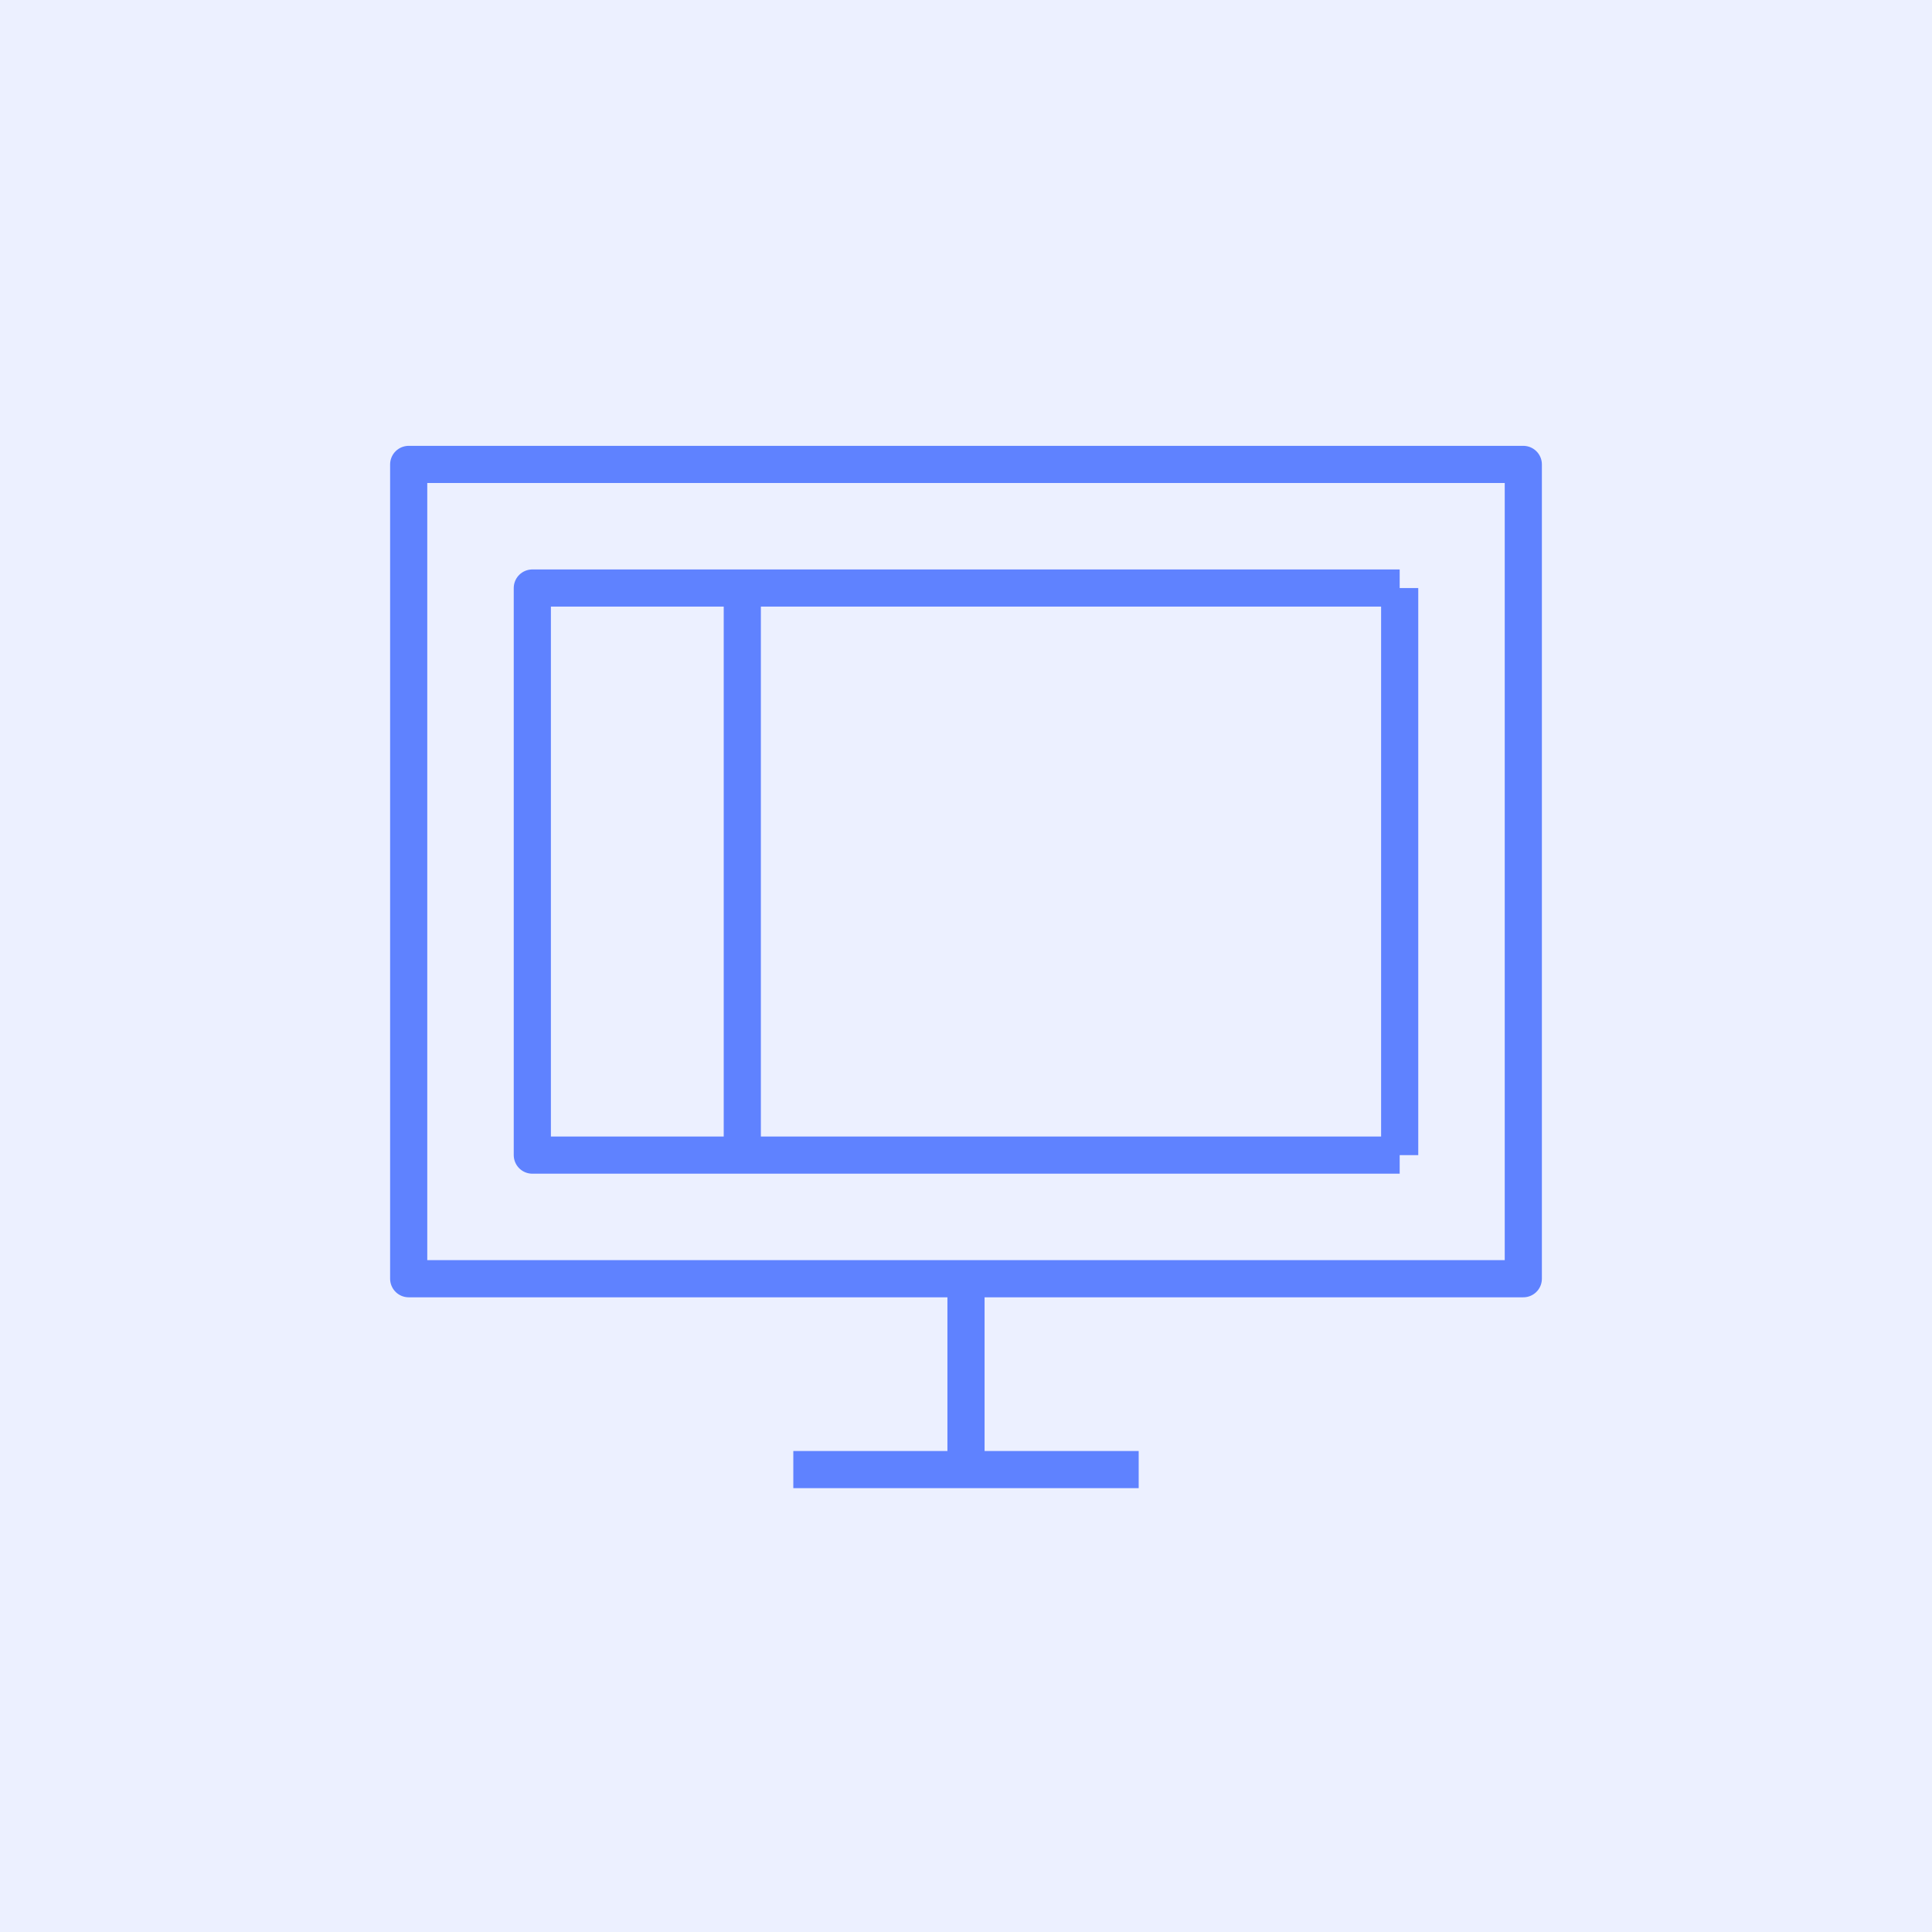
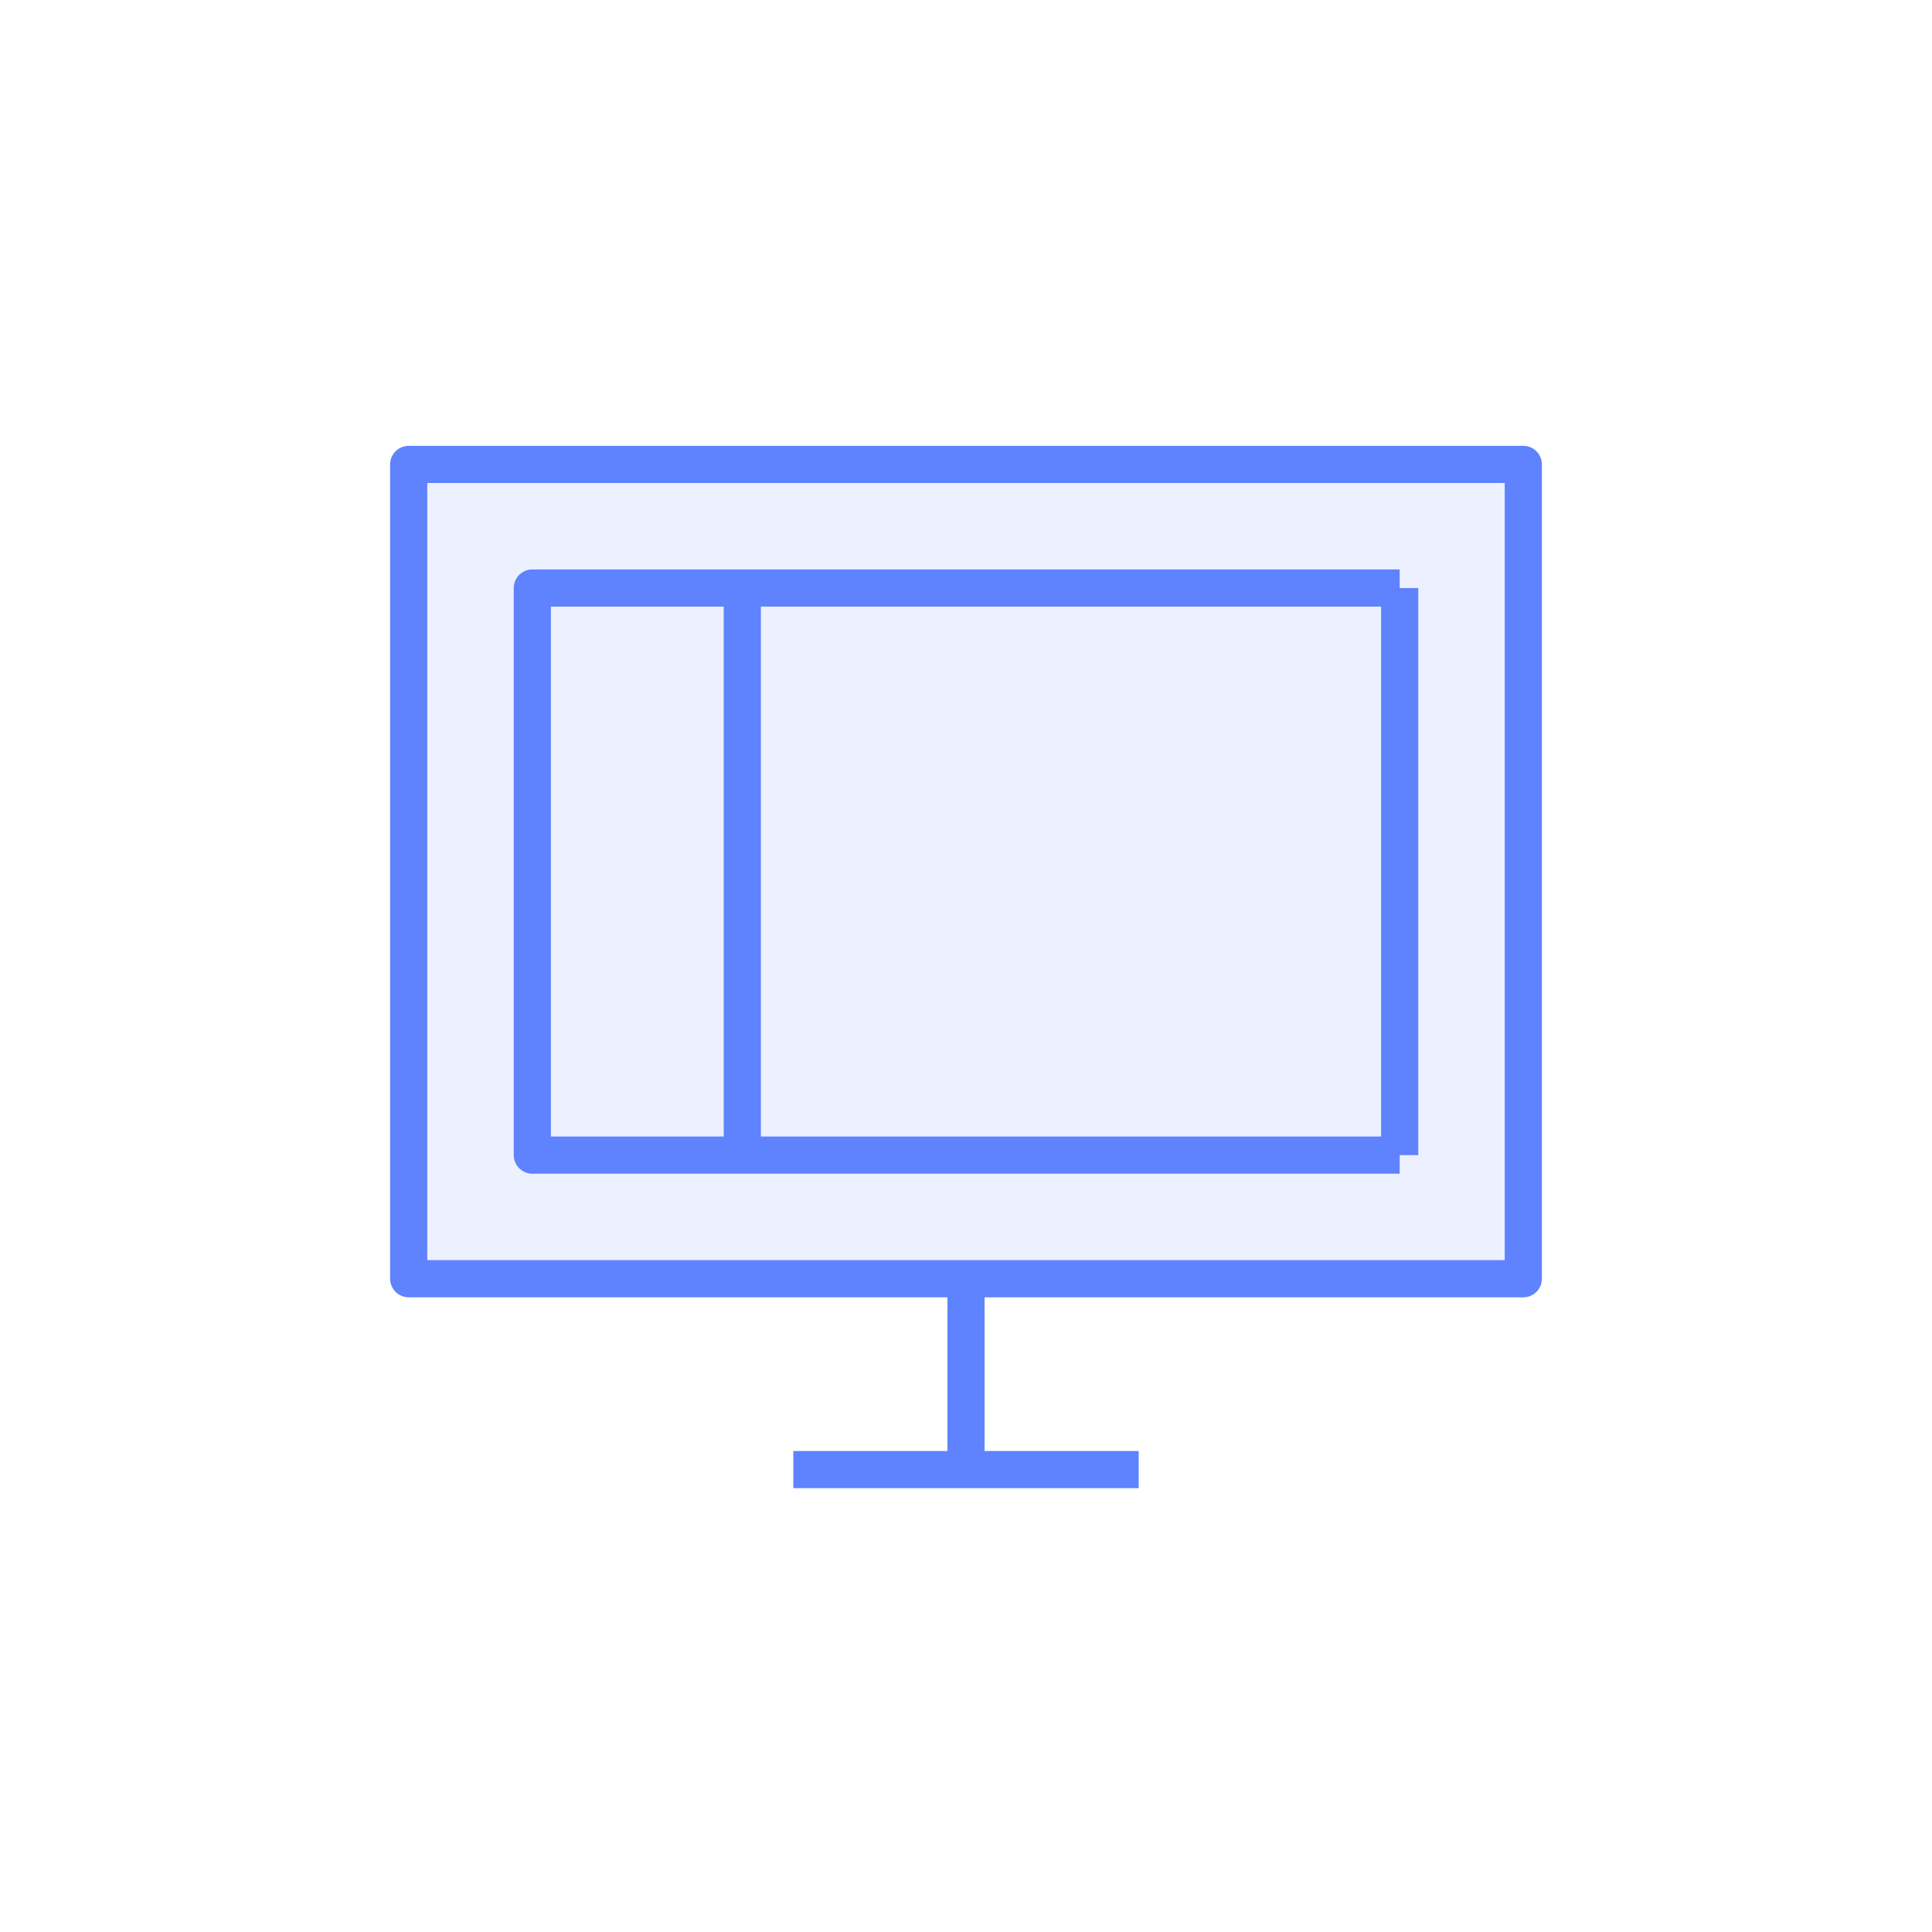
<svg xmlns="http://www.w3.org/2000/svg" viewBox="0 0 104.00 104.00" data-guides="{&quot;vertical&quot;:[],&quot;horizontal&quot;:[]}">
-   <path fill="#ecf0ff" width="104" height="104" id="tSvgfb13f18ba2" title="Rectangle 1" fill-opacity="1" stroke="none" stroke-opacity="1" d="M0 0H104V104H0Z" style="transform-origin: 52px 52px;" />
  <path fill="#ecf0ff" stroke="#5F82FF" fill-opacity="1" stroke-width="2" stroke-opacity="1" stroke-linejoin="round" id="tSvg2d3d0c4463" title="Path 1" d="M52 79.108C52 75.684 52 72.259 52 68.834M52 79.108C48.901 79.108 45.803 79.108 42.704 79.108M52 79.108C55.099 79.108 58.197 79.108 61.296 79.108M52 68.834C62 68.834 72 68.834 82 68.834C82 54.223 82 39.611 82 25C62 25 42 25 22 25C22 39.611 22 54.223 22 68.834C32 68.834 42 68.834 52 68.834ZM75.345 31.654C63.549 31.654 51.754 31.654 39.958 31.654C39.958 41.83 39.958 52.005 39.958 62.18C51.754 62.18 63.549 62.18 75.345 62.18M75.345 31.654C75.345 41.83 75.345 52.005 75.345 62.18M75.345 31.654C59.782 31.654 44.218 31.654 28.655 31.654C28.655 41.83 28.655 52.005 28.655 62.18C44.218 62.18 59.782 62.18 75.345 62.18" />
  <defs />
</svg>